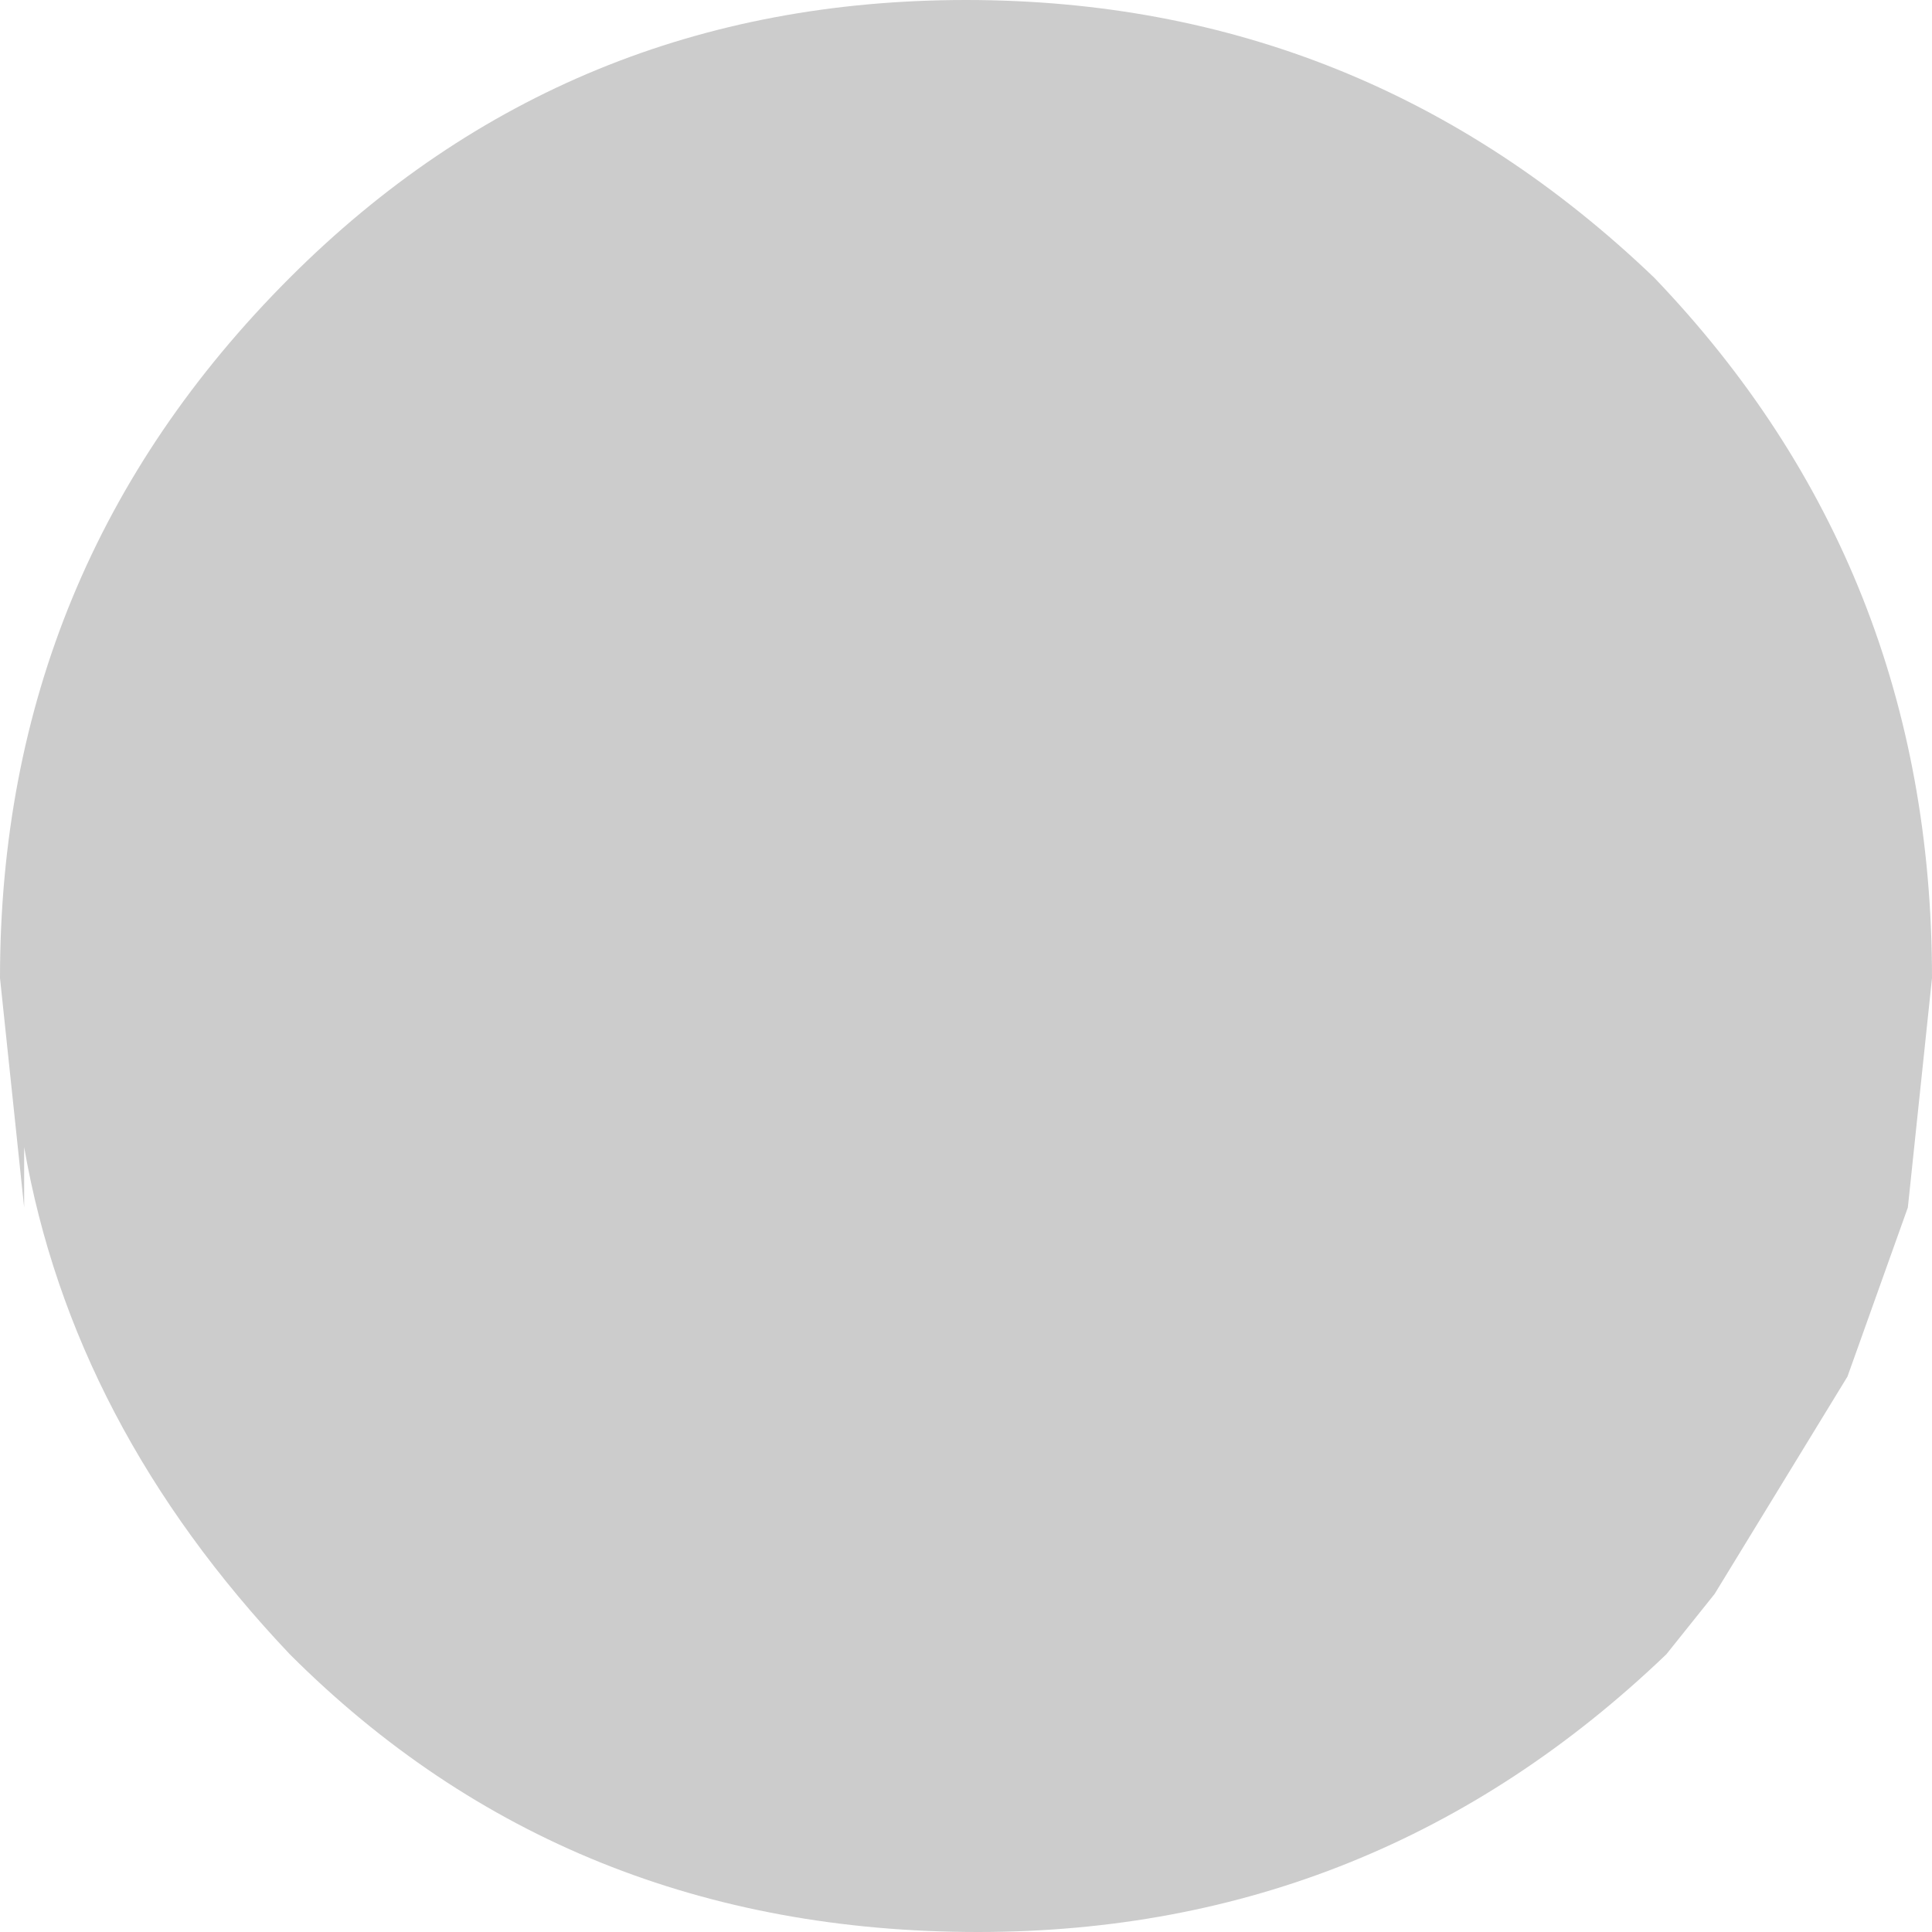
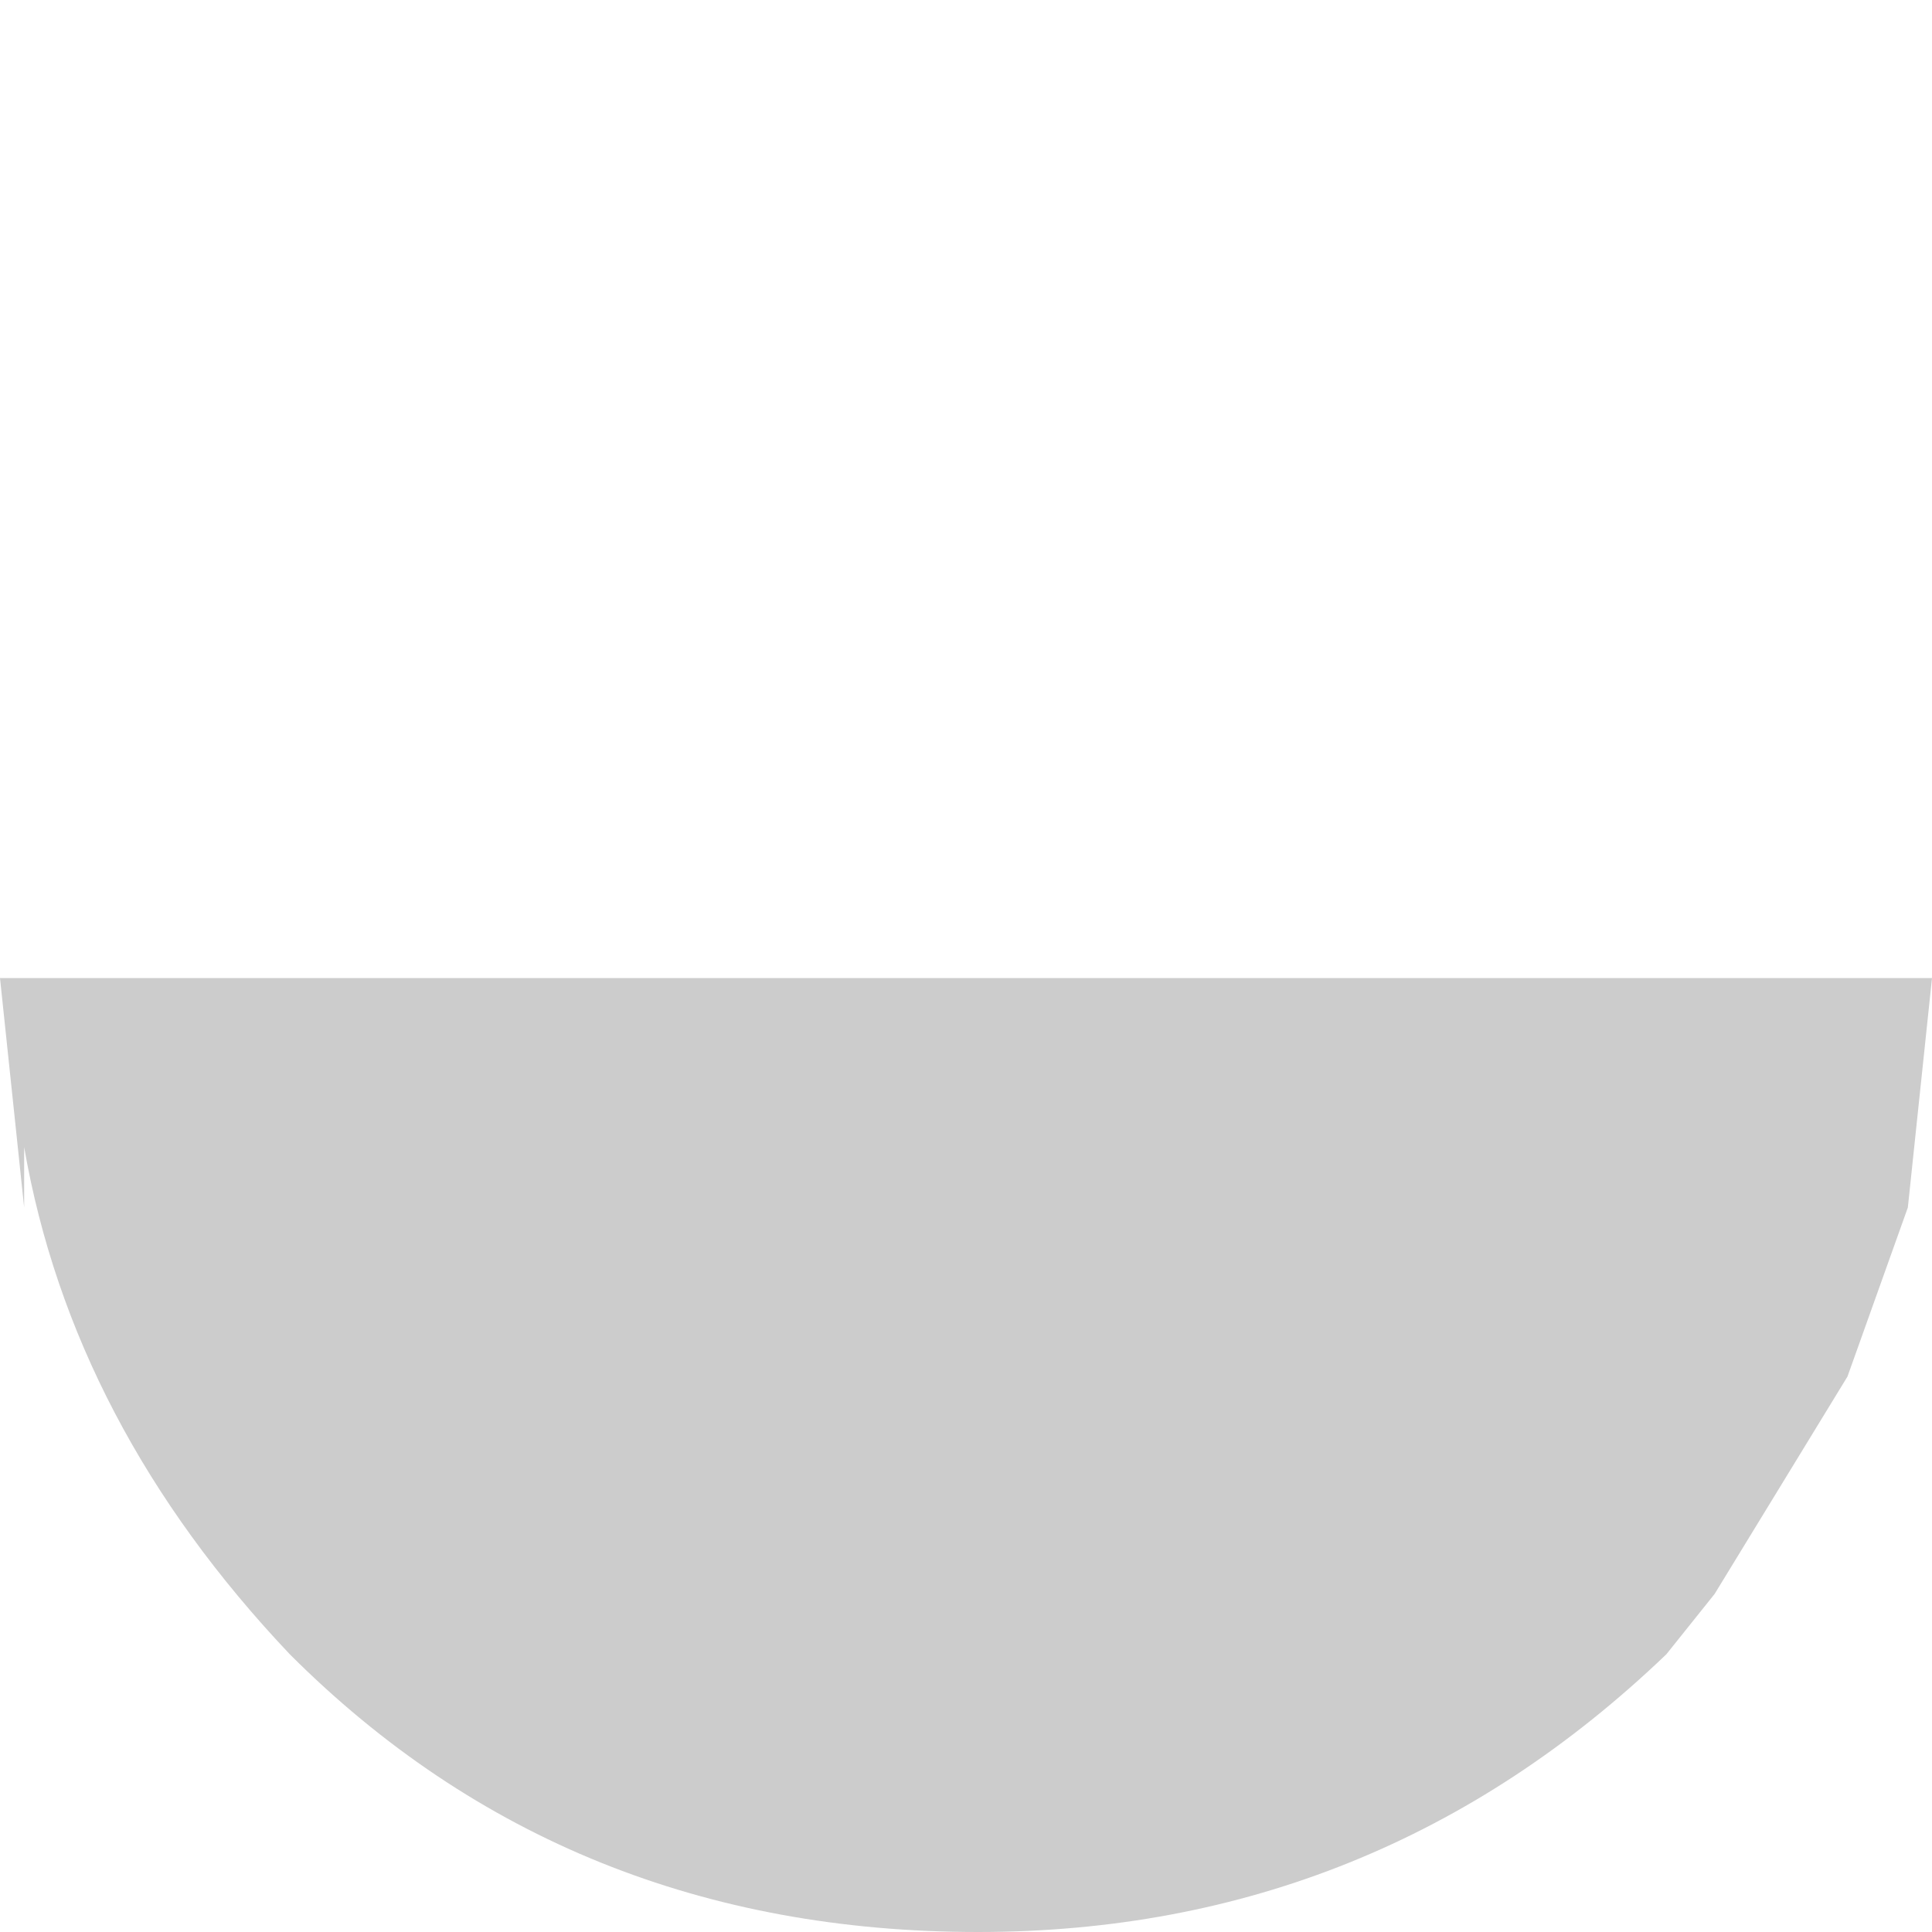
<svg xmlns="http://www.w3.org/2000/svg" height="8.0px" width="8.0px">
  <g transform="matrix(1.0, 0.0, 0.0, 1.0, 0.0, 0.0)">
-     <path d="M8.0 4.05 L7.9 5.0 7.65 5.7 7.1 6.6 6.9 6.85 Q5.7 8.0 4.05 8.0 2.35 8.0 1.2 6.85 0.3 5.9 0.1 4.75 L0.1 5.0 0.0 4.05 Q0.0 2.35 1.2 1.15 2.35 0.0 4.0 0.0 5.65 0.0 6.85 1.15 8.0 2.35 8.0 4.05" fill="#cccccc" fill-rule="evenodd" stroke="none" />
+     <path d="M8.0 4.05 L7.9 5.0 7.65 5.7 7.1 6.6 6.9 6.85 Q5.7 8.0 4.05 8.0 2.35 8.0 1.2 6.85 0.3 5.9 0.1 4.75 L0.1 5.0 0.0 4.05 " fill="#cccccc" fill-rule="evenodd" stroke="none" />
  </g>
</svg>